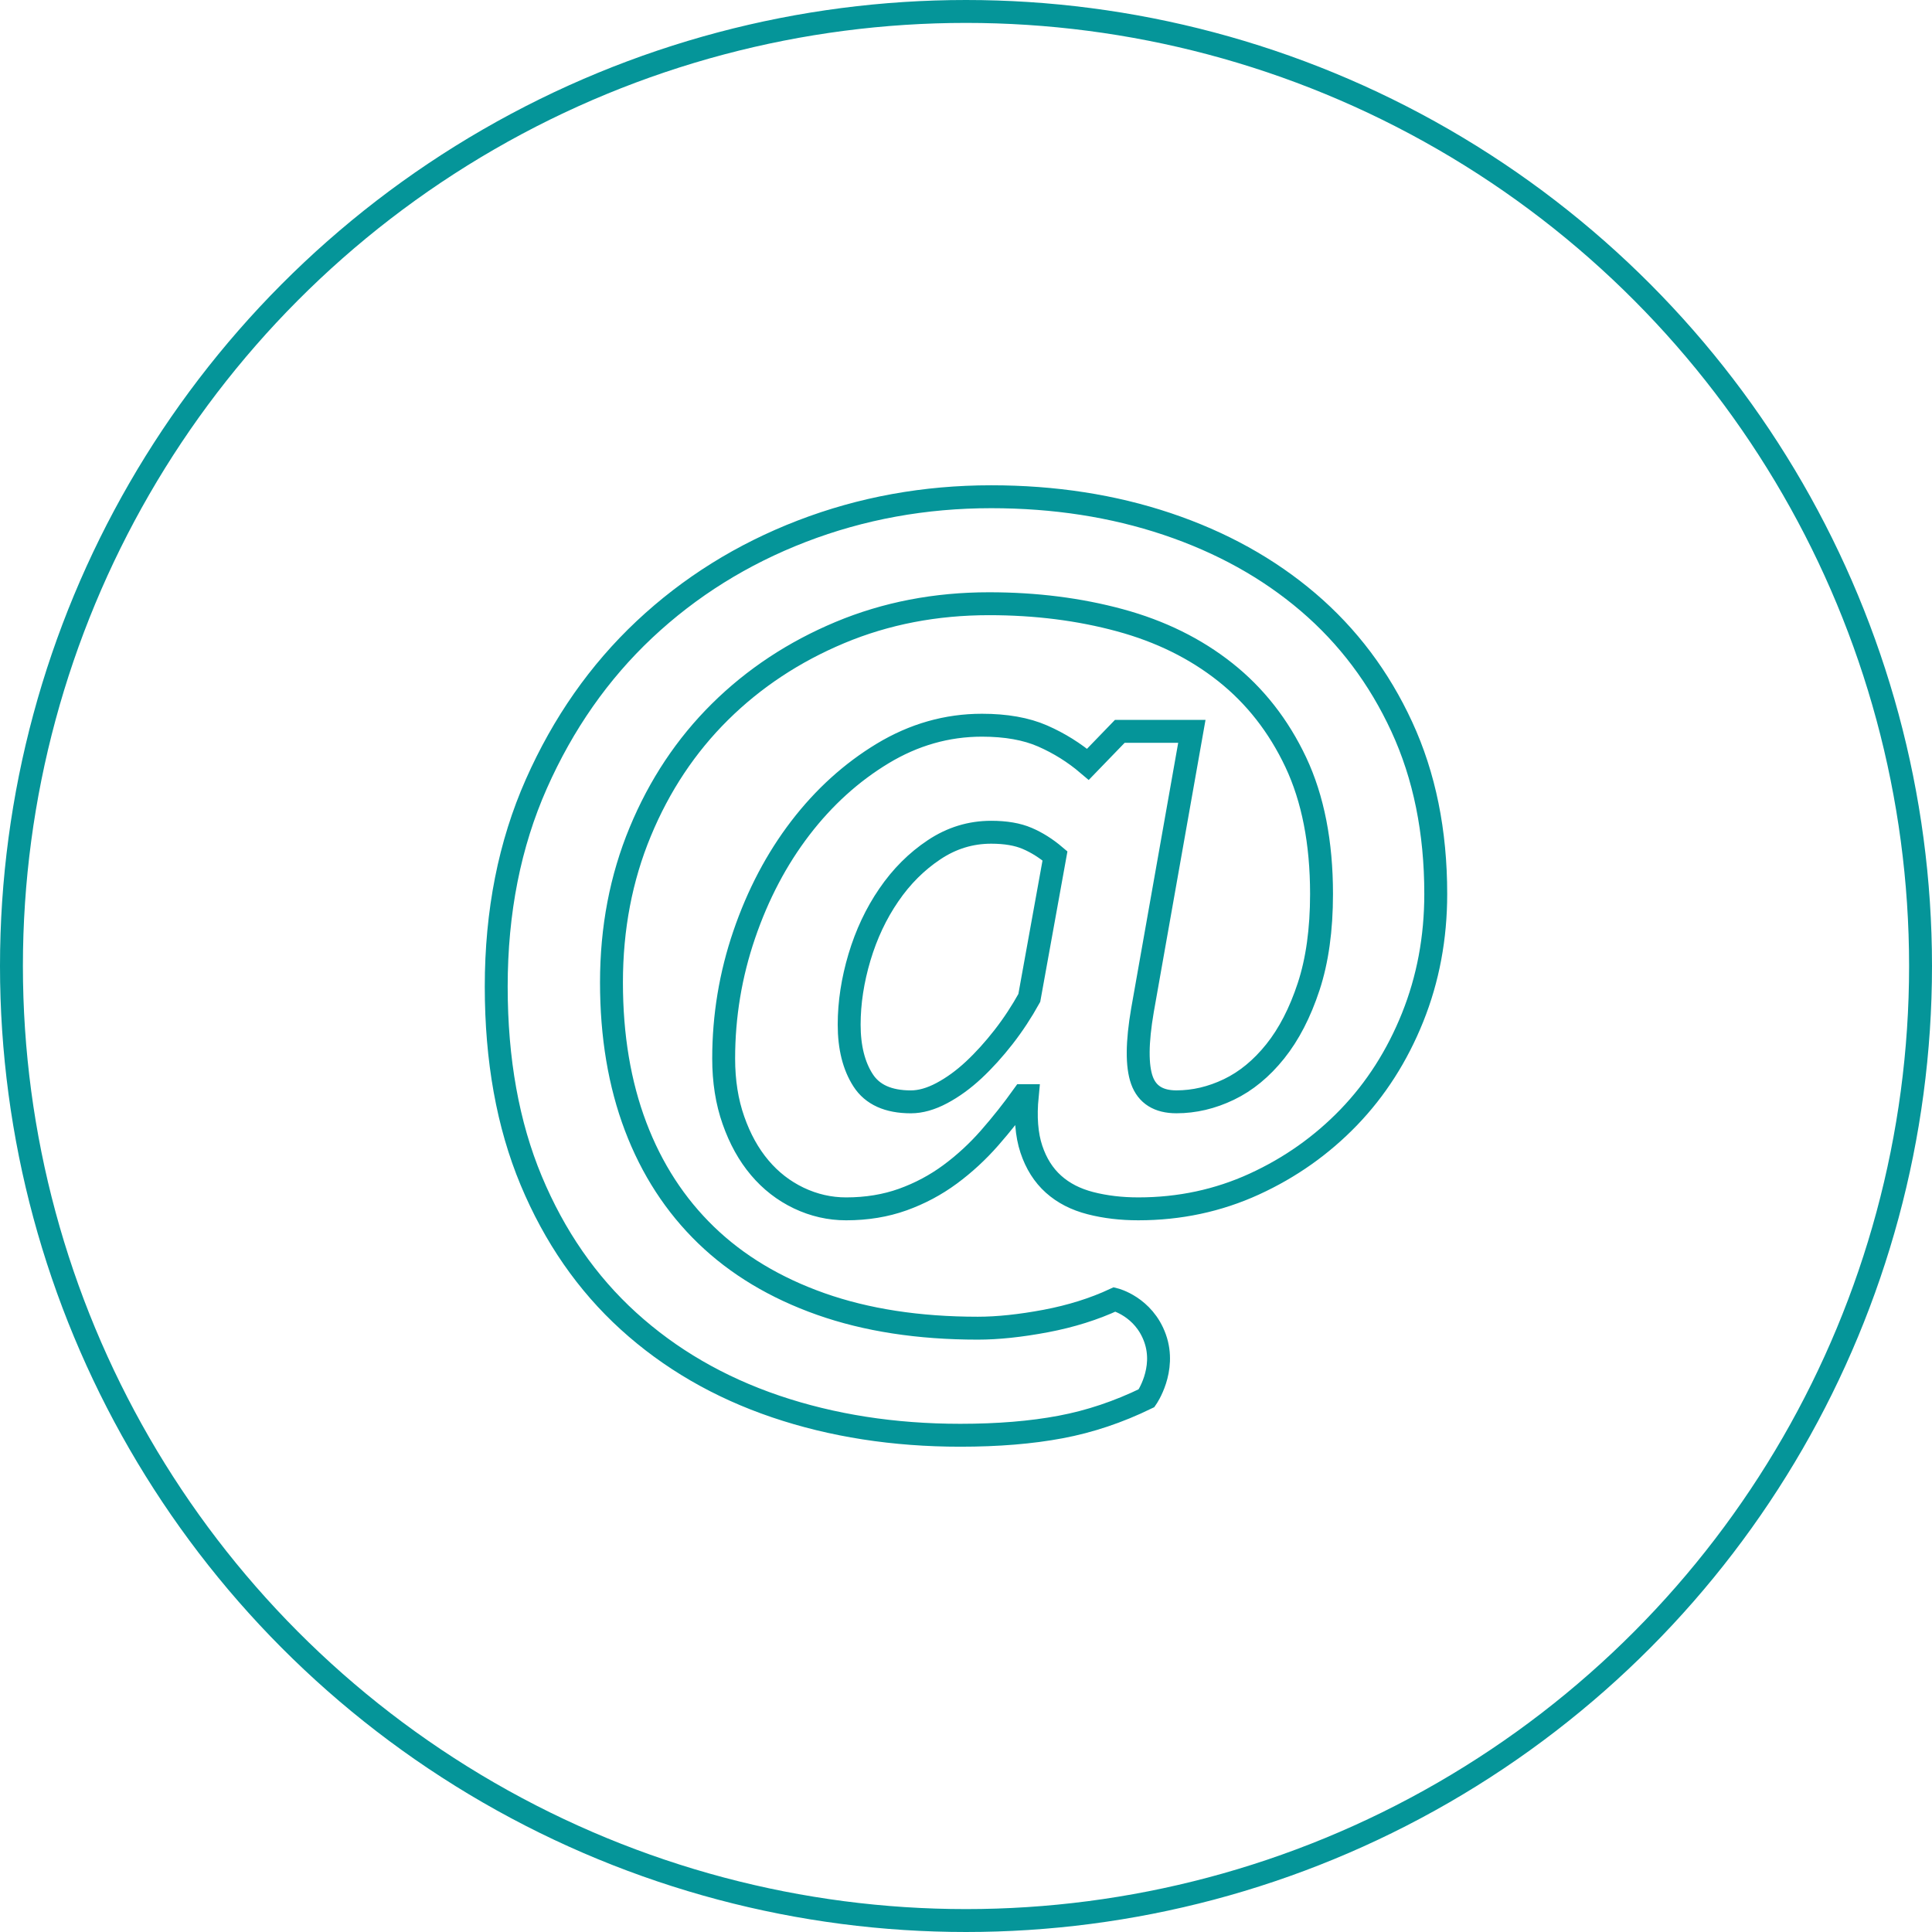
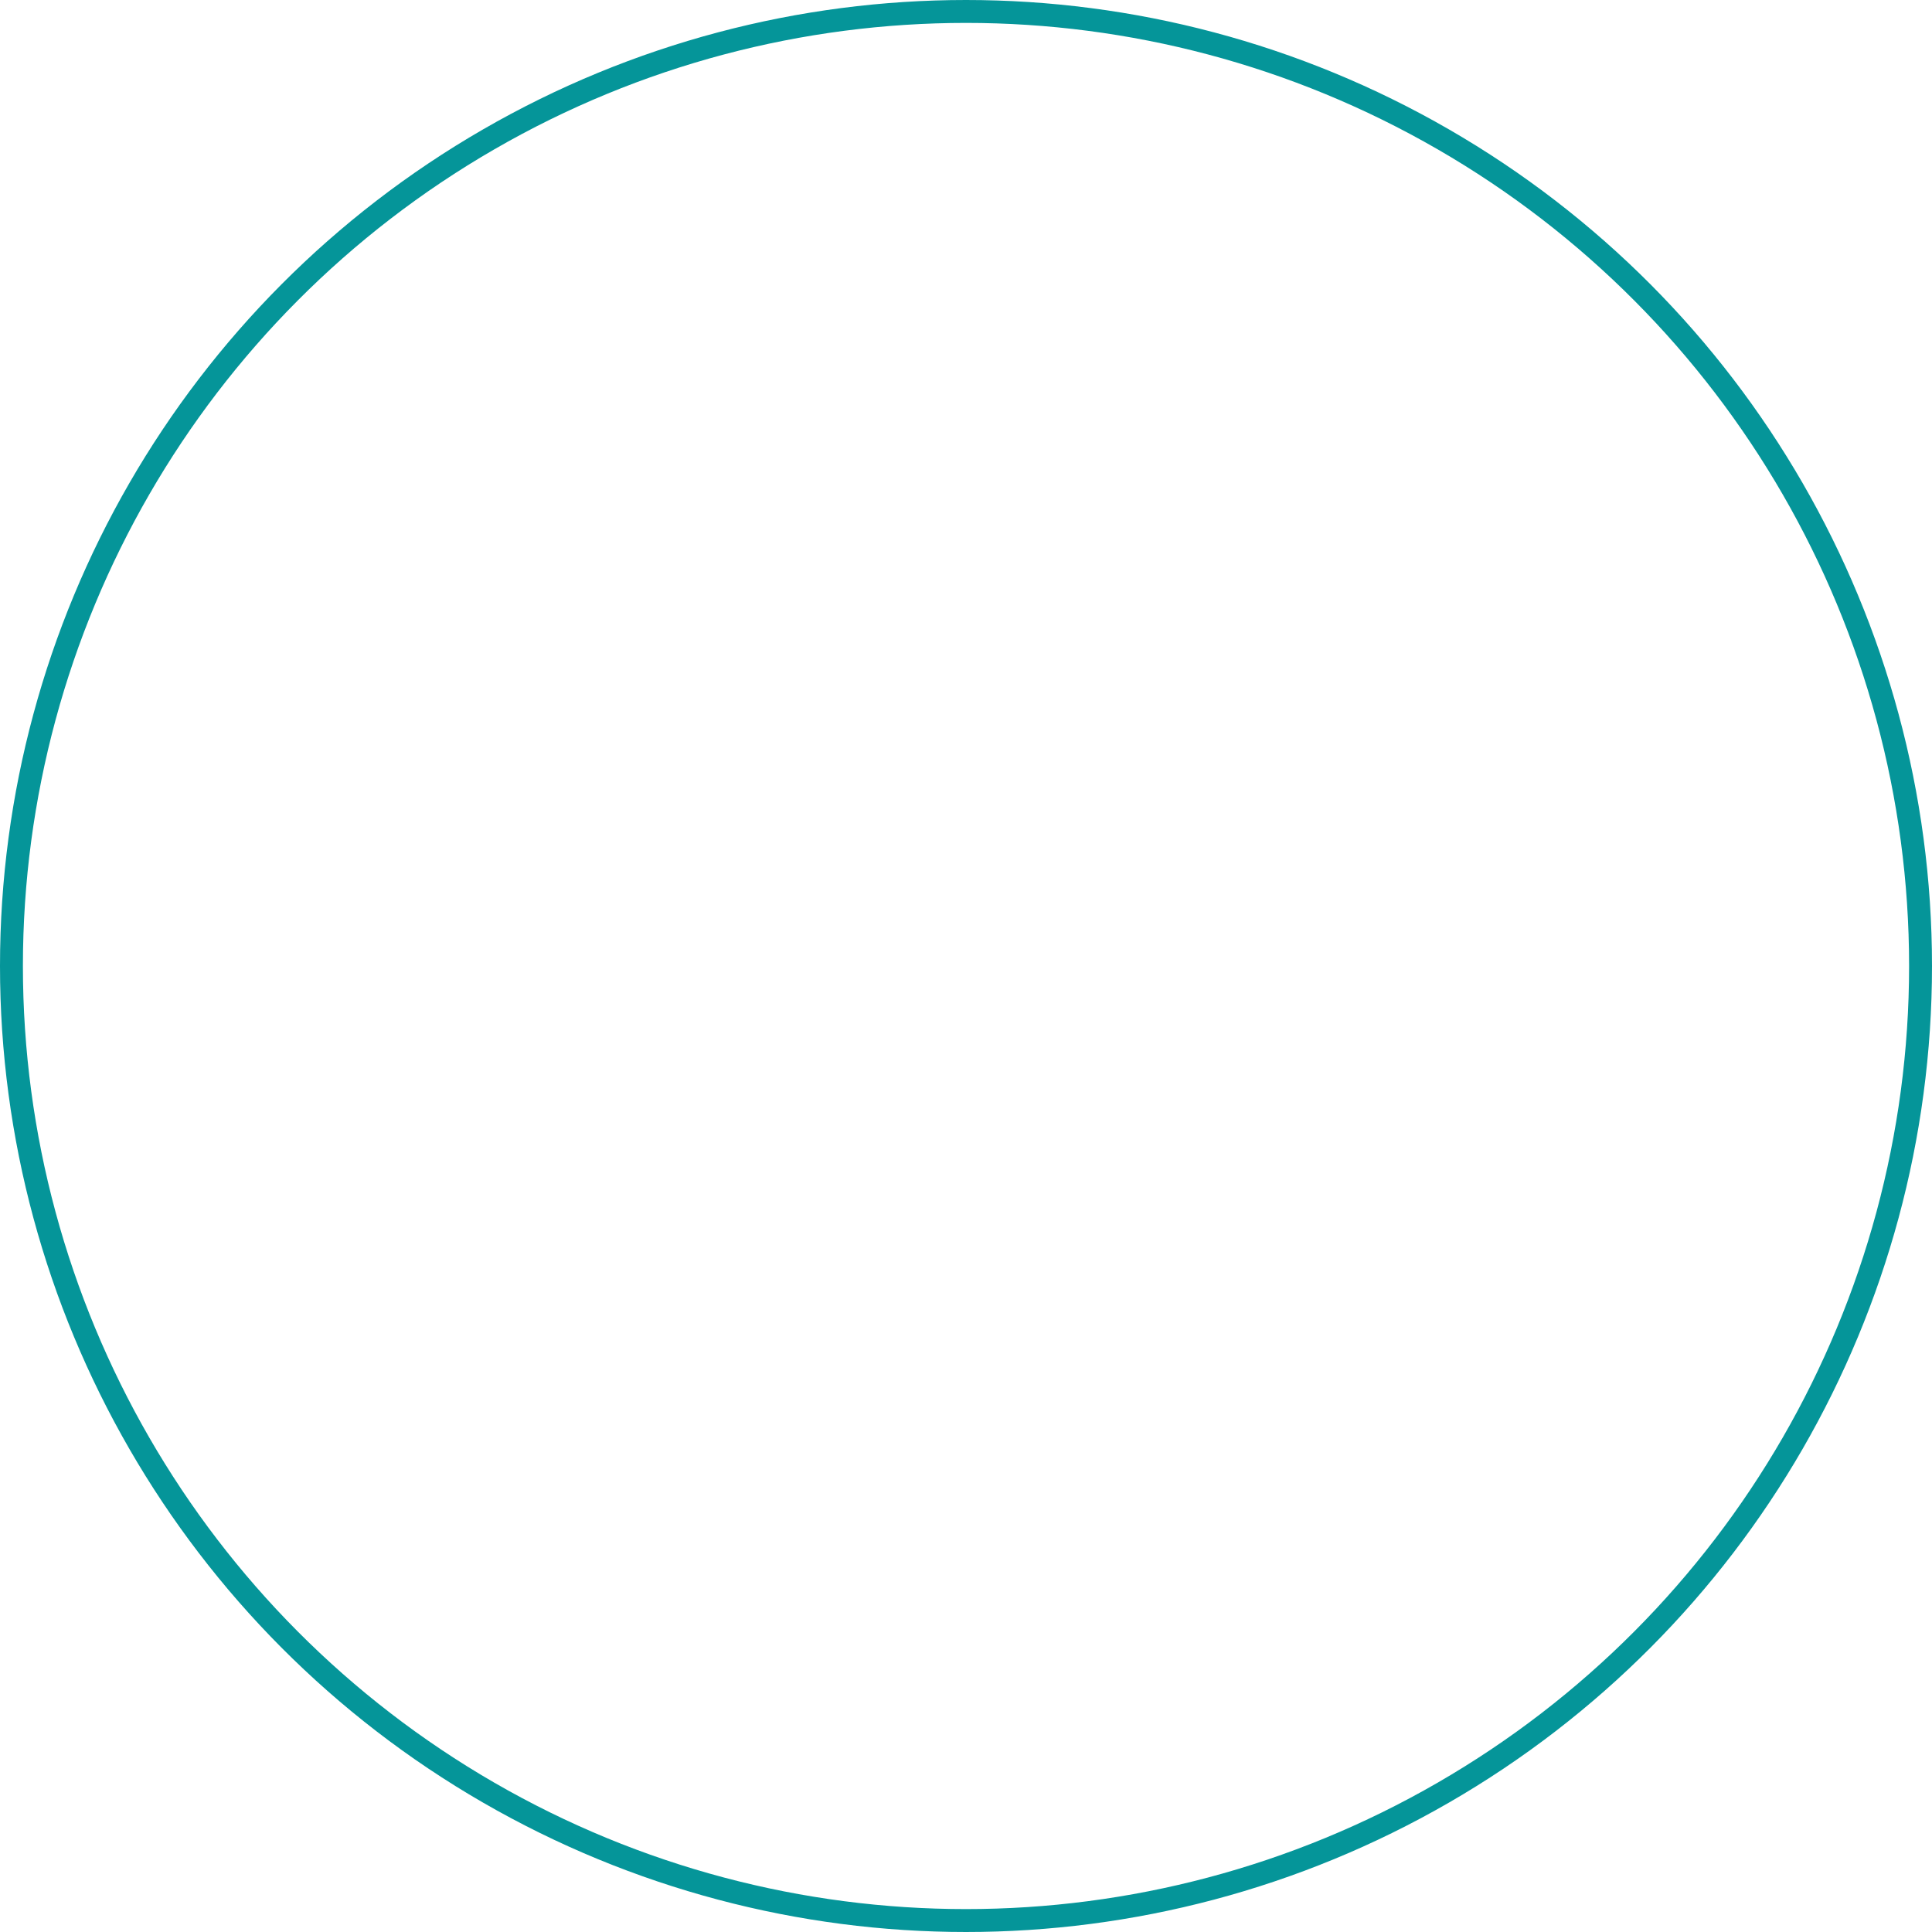
<svg xmlns="http://www.w3.org/2000/svg" version="1.1" x="0px" y="0px" width="253px" height="253px" viewBox="0 0 253 253" style="overflow:scroll;enable-background:new 0 0 253 253;" xml:space="preserve">
  <style type="text/css">
	.st0{fill-rule:evenodd;clip-rule:evenodd;fill:none;stroke:#059599;stroke-width:3;stroke-miterlimit:10;}
	.st1{fill:none;stroke:#059599;stroke-width:3;stroke-miterlimit:10;}
</style>
  <defs>
</defs>
  <circle class="st0" cx="126.5" cy="126.5" r="125" />
-   <path class="st1" d="M183.569,95.171c-2.963-6.426-7.056-11.863-12.266-16.311c-5.21-4.449-11.365-7.859-18.46-10.242  c-7.095-2.378-14.78-3.569-23.043-3.569c-8.715,0-16.981,1.505-24.796,4.512c-7.814,3.014-14.686,7.302-20.616,12.869  c-5.929,5.575-10.648,12.316-14.15,20.216c-3.507,7.908-5.256,16.758-5.256,26.552c0,9.609,1.524,18.079,4.577,25.4  c3.056,7.322,7.302,13.453,12.739,18.396c5.434,4.94,11.853,8.665,19.267,11.184c7.411,2.511,15.475,3.772,24.19,3.772  c4.941,0,9.315-0.361,13.138-1.082c3.817-0.717,7.566-1.973,11.251-3.77c0,0,2.595-3.696,1.115-7.85  c-1.479-4.152-5.29-5.089-5.29-5.089c-2.697,1.257-5.706,2.202-9.029,2.833c-3.326,0.625-6.29,0.937-8.892,0.937  c-7.731,0-14.583-1.055-20.557-3.164c-5.97-2.111-10.979-5.119-15.022-9.024c-4.043-3.912-7.12-8.645-9.232-14.221  c-2.109-5.571-3.163-11.856-3.163-18.867c0-7.1,1.255-13.68,3.772-19.741c2.513-6.066,5.996-11.298,10.443-15.702  c4.449-4.399,9.682-7.856,15.7-10.376c6.018-2.518,12.531-3.775,19.537-3.775c6.111,0,11.815,0.723,17.114,2.161  c5.302,1.437,9.909,3.704,13.818,6.807c3.903,3.097,6.983,7.032,9.23,11.792c2.24,4.759,3.37,10.511,3.37,17.248  c0,4.673-0.564,8.719-1.686,12.13c-1.123,3.414-2.583,6.242-4.381,8.487c-1.802,2.247-3.819,3.906-6.066,4.985  c-2.246,1.079-4.537,1.618-6.872,1.618c-2.332,0-3.836-0.945-4.515-2.827c-0.673-1.888-0.651-4.946,0.072-9.166l6.466-36.52h-9.436  l-4.173,4.315c-1.798-1.53-3.773-2.762-5.931-3.708c-2.155-0.943-4.809-1.412-7.951-1.412c-4.576,0-8.912,1.235-13,3.703  c-4.088,2.473-7.684,5.728-10.782,9.768c-3.097,4.043-5.547,8.692-7.344,13.949c-1.796,5.258-2.693,10.67-2.693,16.238  c0,2.964,0.424,5.66,1.28,8.085c0.852,2.431,1.996,4.496,3.436,6.2c1.436,1.706,3.144,3.033,5.123,3.979  c1.974,0.938,4.043,1.412,6.197,1.412c2.696,0,5.163-0.41,7.413-1.214c2.244-0.807,4.313-1.909,6.199-3.3  c1.887-1.393,3.616-2.989,5.19-4.786c1.571-1.794,3.028-3.636,4.376-5.523h0.54c-0.274,2.788-0.089,5.12,0.539,7.005  c0.627,1.889,1.593,3.414,2.897,4.584c1.3,1.168,2.918,1.997,4.848,2.491c1.935,0.497,4.02,0.742,6.267,0.742  c5.39,0,10.447-1.079,15.162-3.234c4.716-2.157,8.843-5.076,12.397-8.758c3.548-3.683,6.331-8.04,8.354-13.071  c2.023-5.038,3.031-10.423,3.031-16.175C188.017,108.892,186.533,101.592,183.569,95.171z M134.789,130.682  c-0.993,1.796-2.113,3.503-3.372,5.121c-1.26,1.615-2.561,3.055-3.906,4.31c-1.351,1.258-2.742,2.268-4.182,3.035  c-1.434,0.763-2.786,1.143-4.043,1.143c-2.965,0-5.051-0.944-6.263-2.827c-1.217-1.888-1.822-4.315-1.822-7.284  c0-2.868,0.452-5.81,1.349-8.827c0.899-3.002,2.176-5.724,3.842-8.149c1.66-2.429,3.64-4.403,5.931-5.927  c2.291-1.529,4.782-2.293,7.475-2.293c1.889,0,3.461,0.269,4.718,0.809c1.258,0.539,2.47,1.3,3.637,2.291L134.789,130.682z" />
</svg>